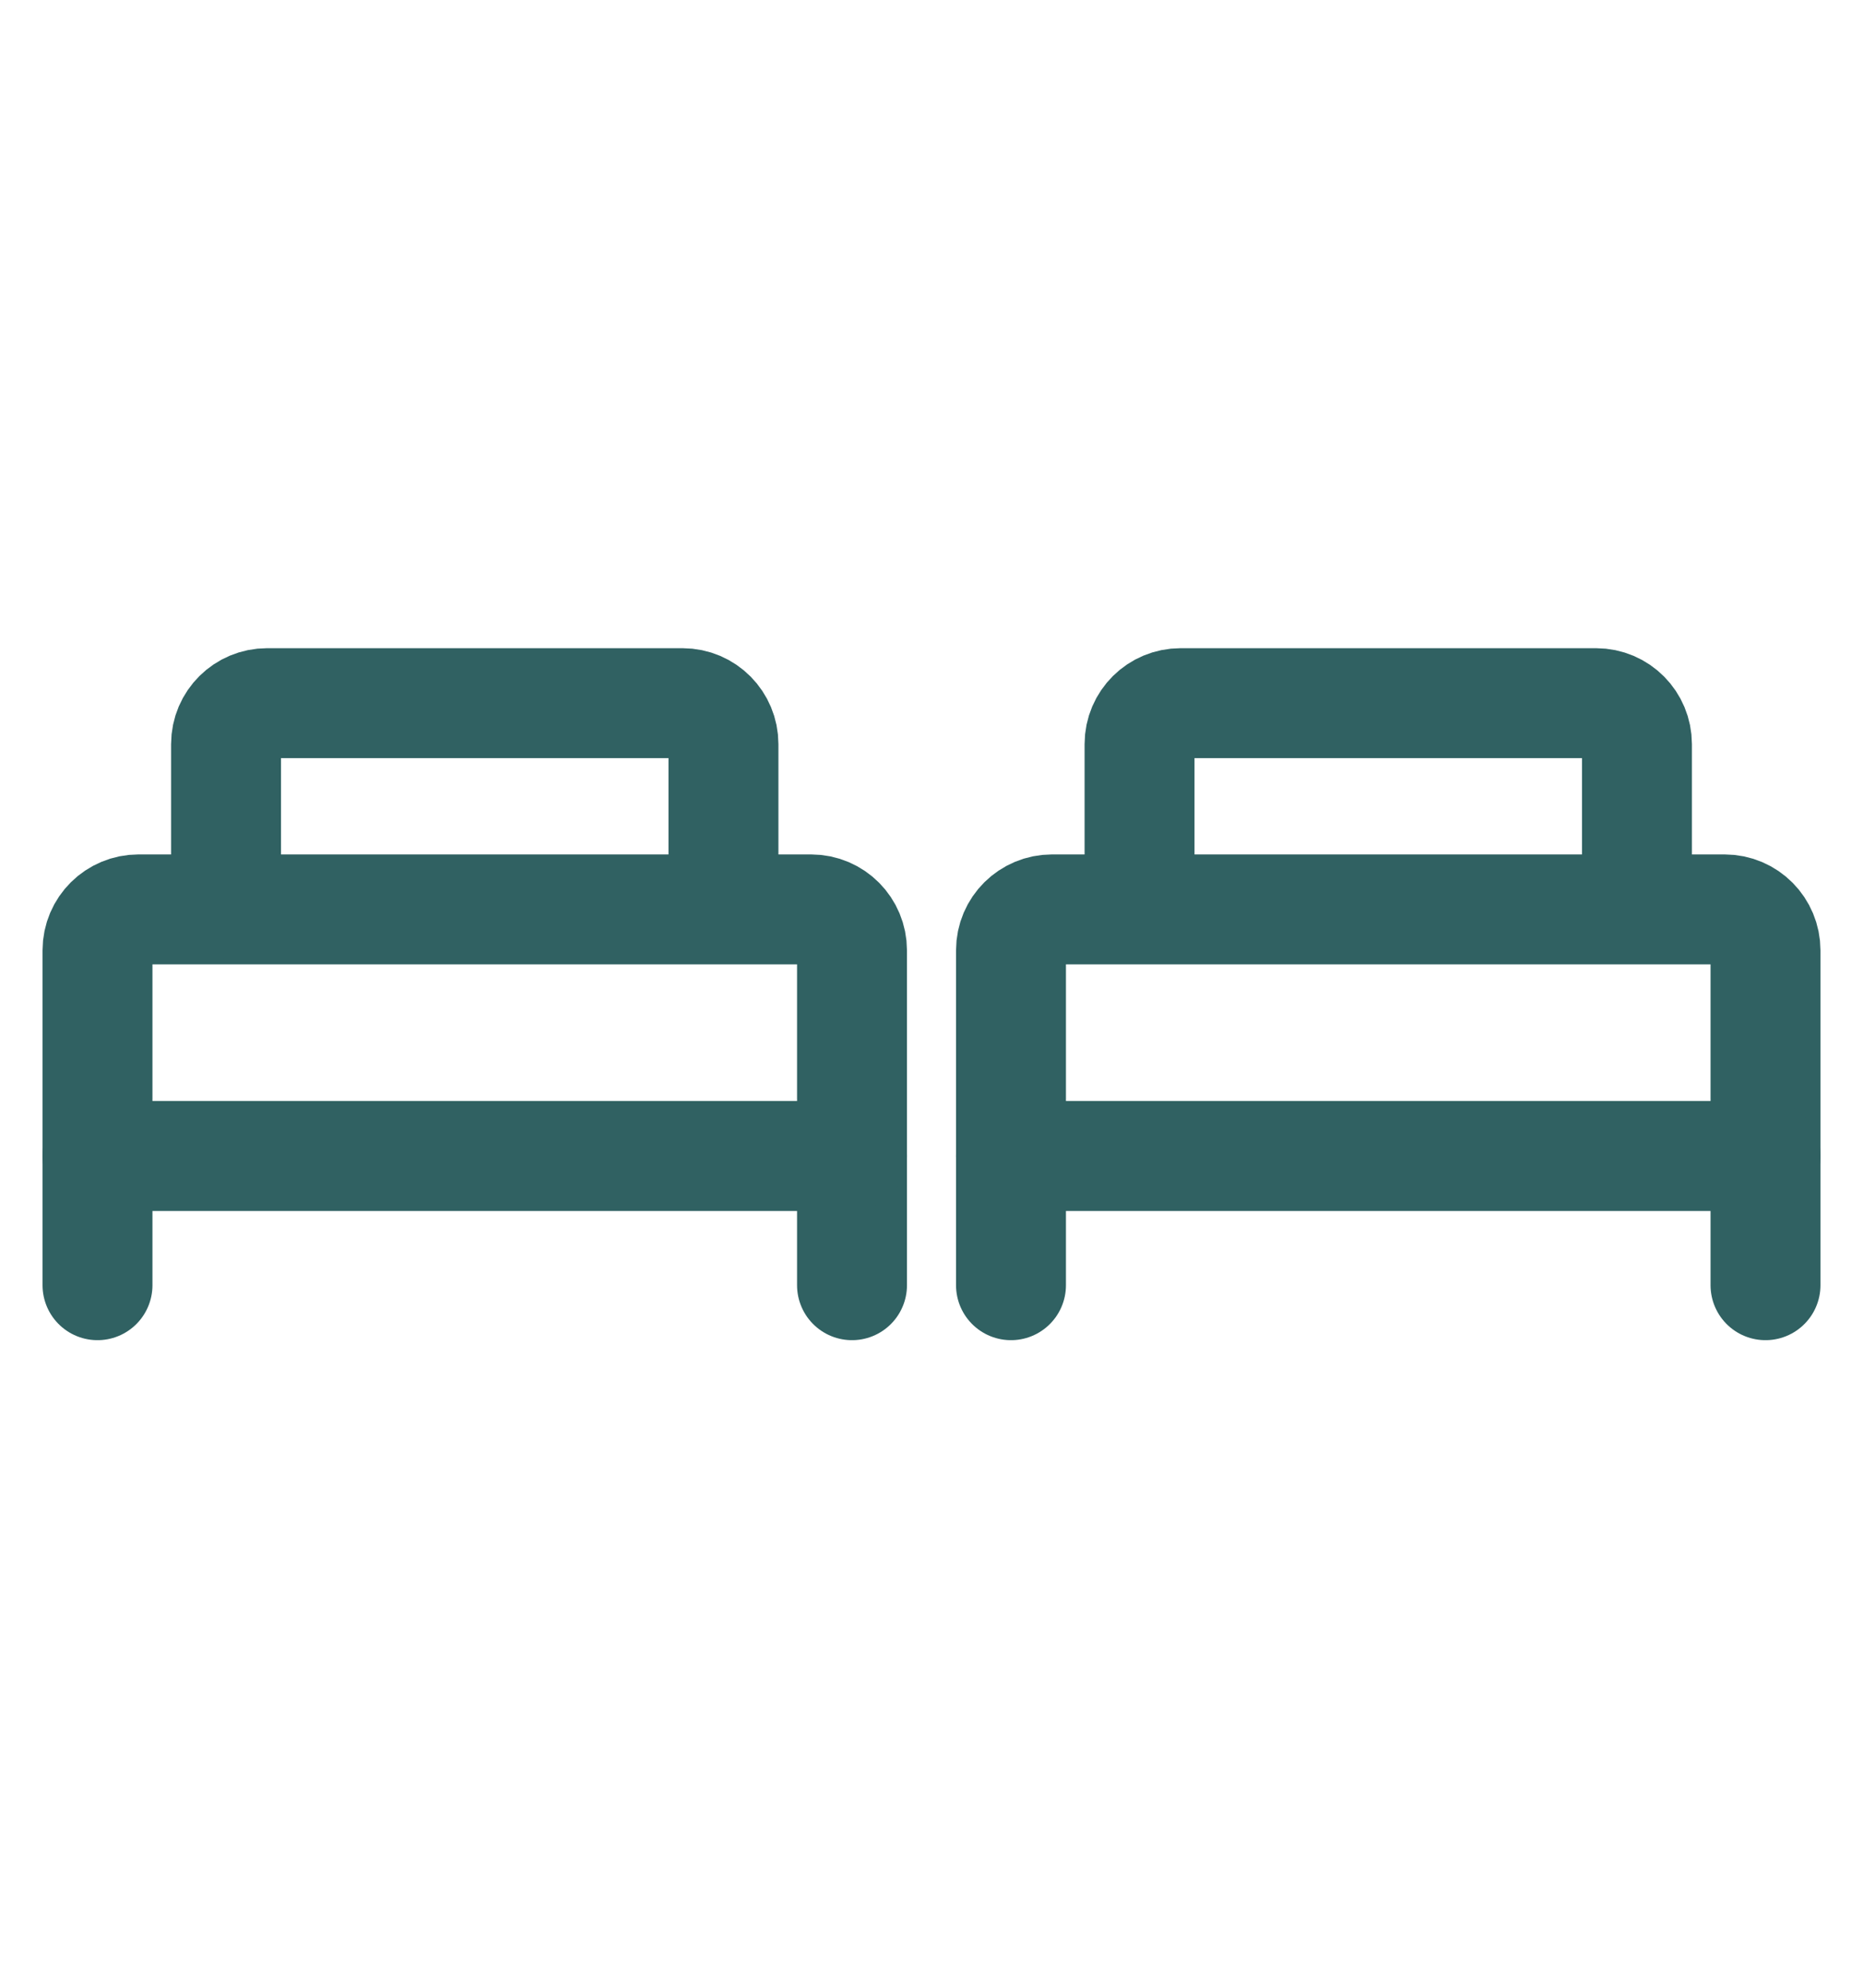
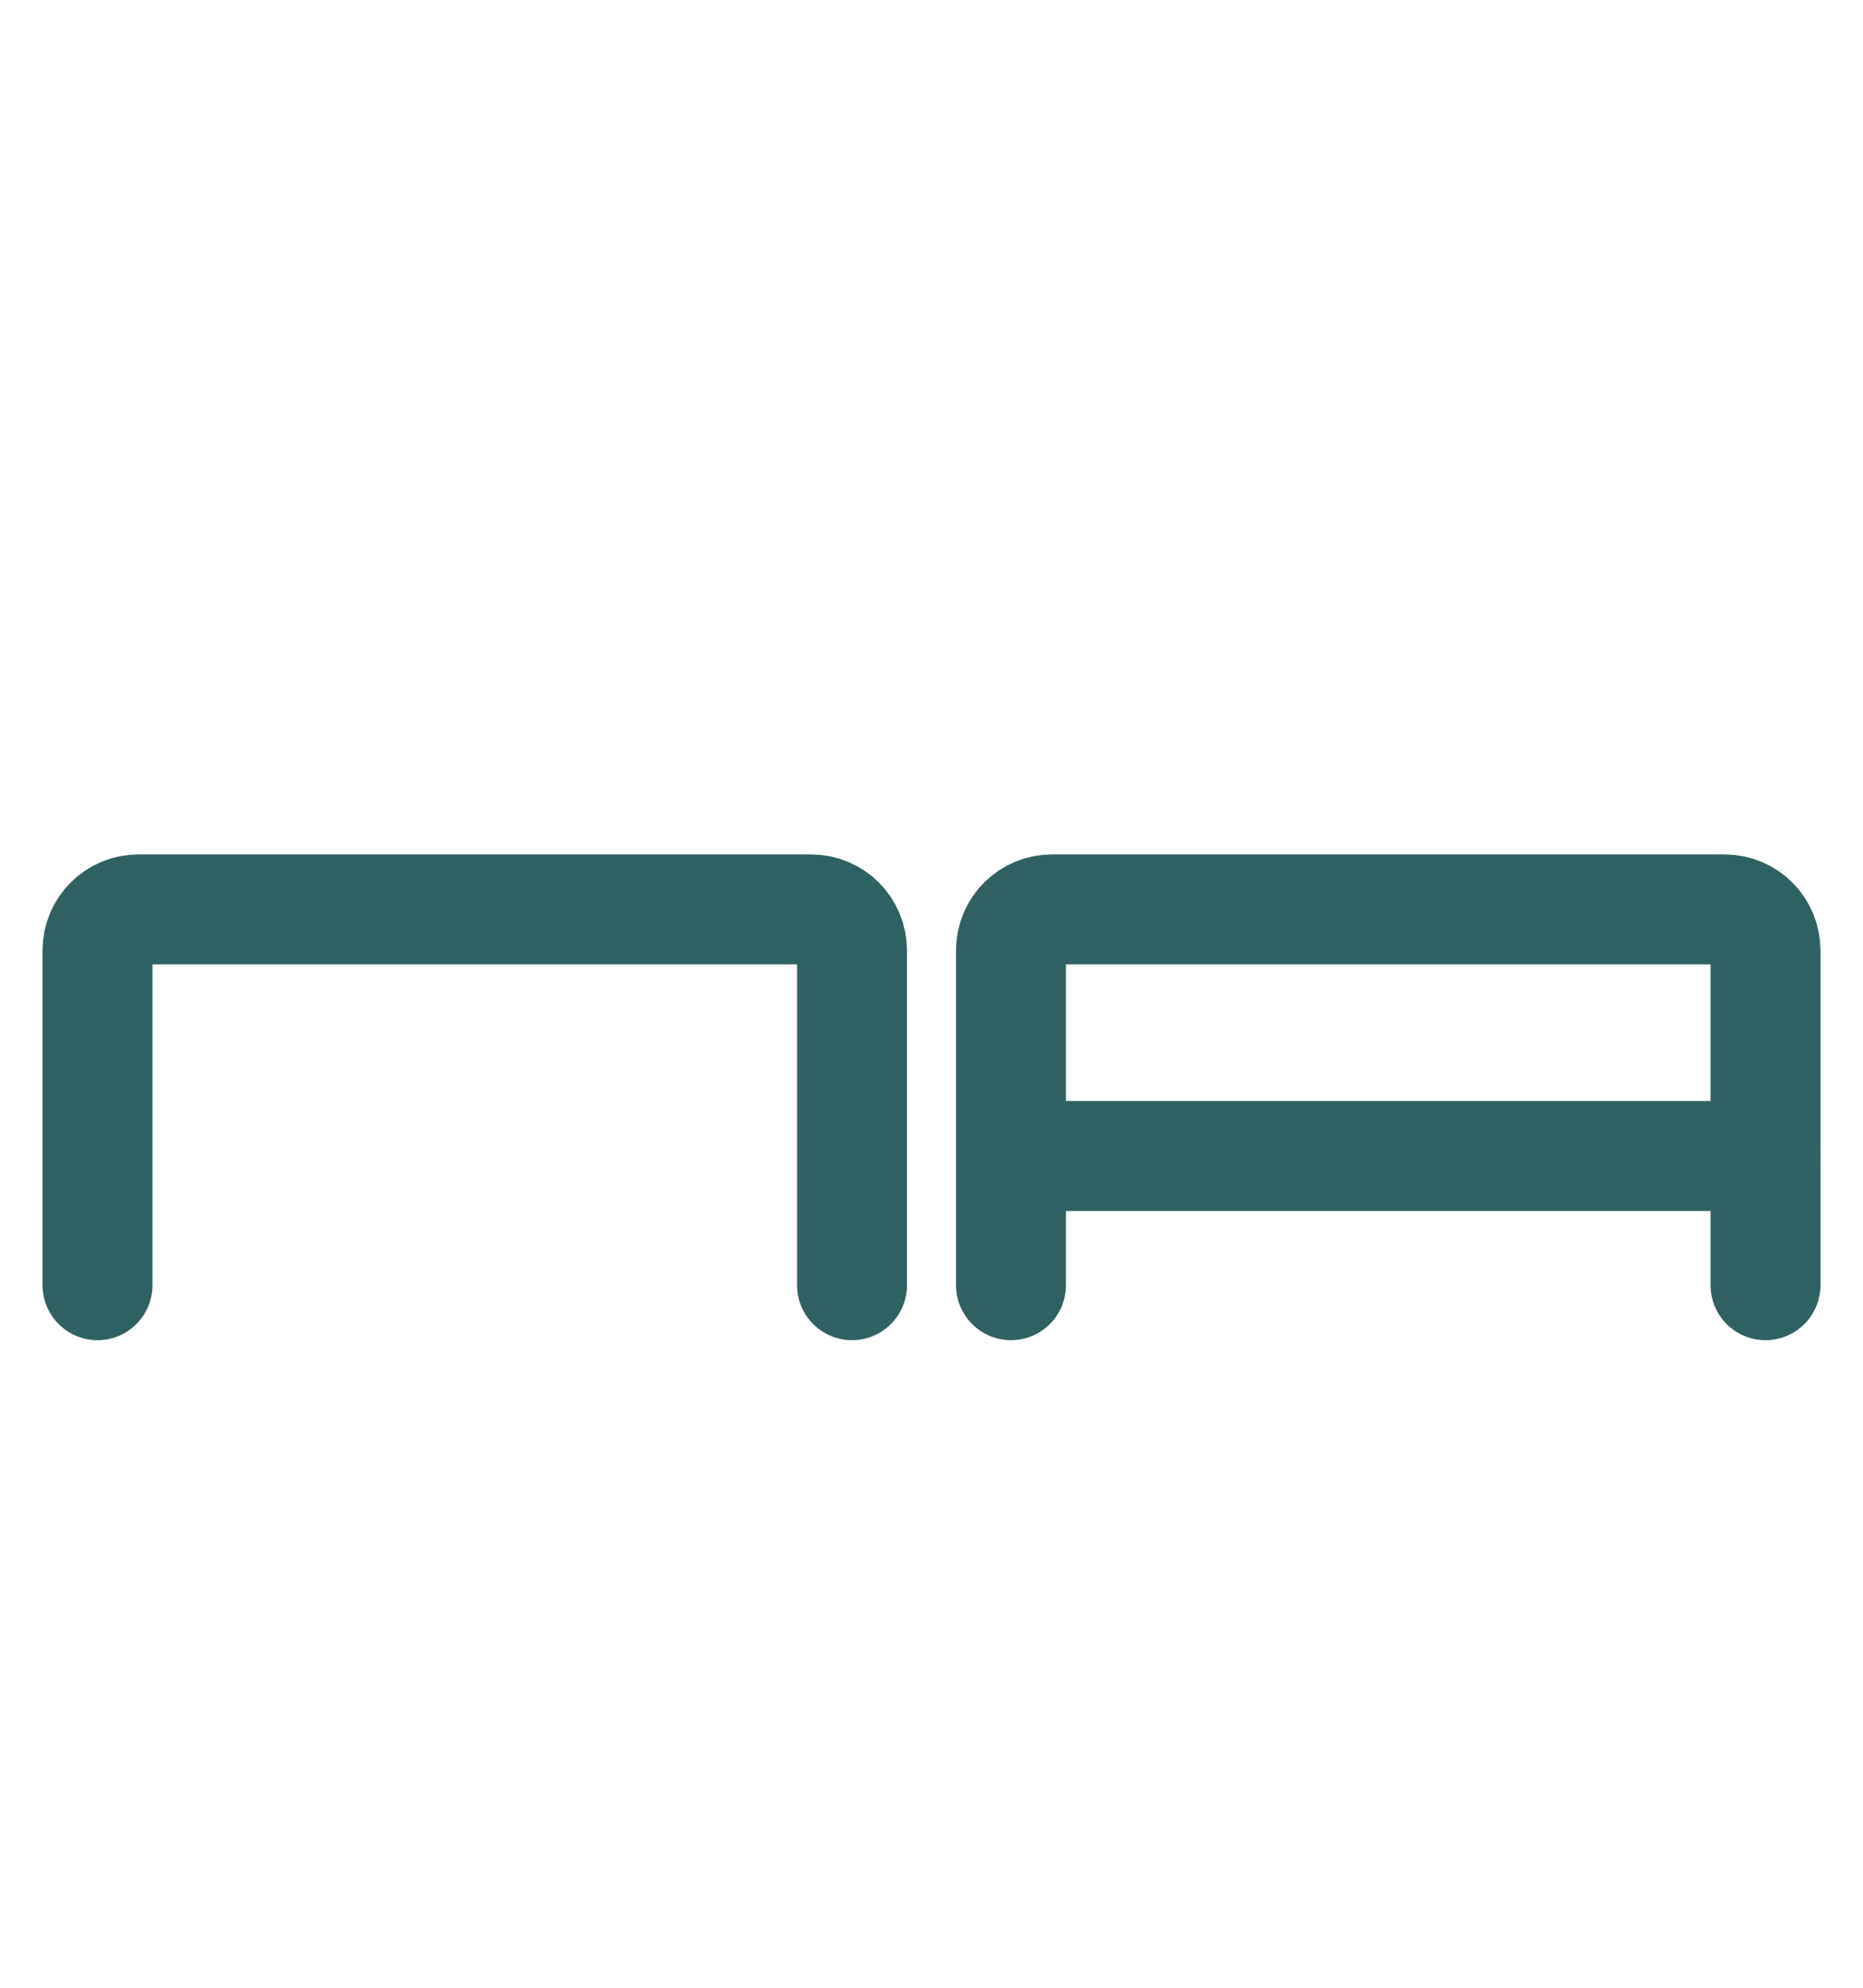
<svg xmlns="http://www.w3.org/2000/svg" id="Layer_1" data-name="Layer 1" viewBox="0 0 30 32">
  <path d="M1.57,20.69v-5.39c0-.37.3-.66.66-.66h10.83c.37,0,.66.3.66.66v5.39" style="fill: none; stroke: #306162; stroke-linecap: round; stroke-miterlimit: 10; stroke-width: 1.77px;" />
-   <path d="M3.64,14.55v-2.57c0-.37.3-.66.66-.66h6.69c.37,0,.66.3.66.66v2.57" style="fill: none; stroke: #306162; stroke-linecap: round; stroke-miterlimit: 10; stroke-width: 1.77px;" />
-   <line x1="1.57" y1="18.61" x2="13.72" y2="18.61" style="fill: none; stroke: #306162; stroke-linecap: round; stroke-miterlimit: 10; stroke-width: 1.77px;" />
  <path d="M16.28,20.69v-5.39c0-.37.3-.66.66-.66h10.83c.37,0,.66.3.66.66v5.39" style="fill: none; stroke: #306162; stroke-linecap: round; stroke-miterlimit: 10; stroke-width: 1.77px;" />
-   <path d="M18.35,14.55v-2.57c0-.37.3-.66.66-.66h6.69c.37,0,.66.3.66.66v2.57" style="fill: none; stroke: #306162; stroke-linecap: round; stroke-miterlimit: 10; stroke-width: 1.77px;" />
  <line x1="16.28" y1="18.61" x2="28.43" y2="18.61" style="fill: none; stroke: #306162; stroke-linecap: round; stroke-miterlimit: 10; stroke-width: 1.77px;" />
</svg>